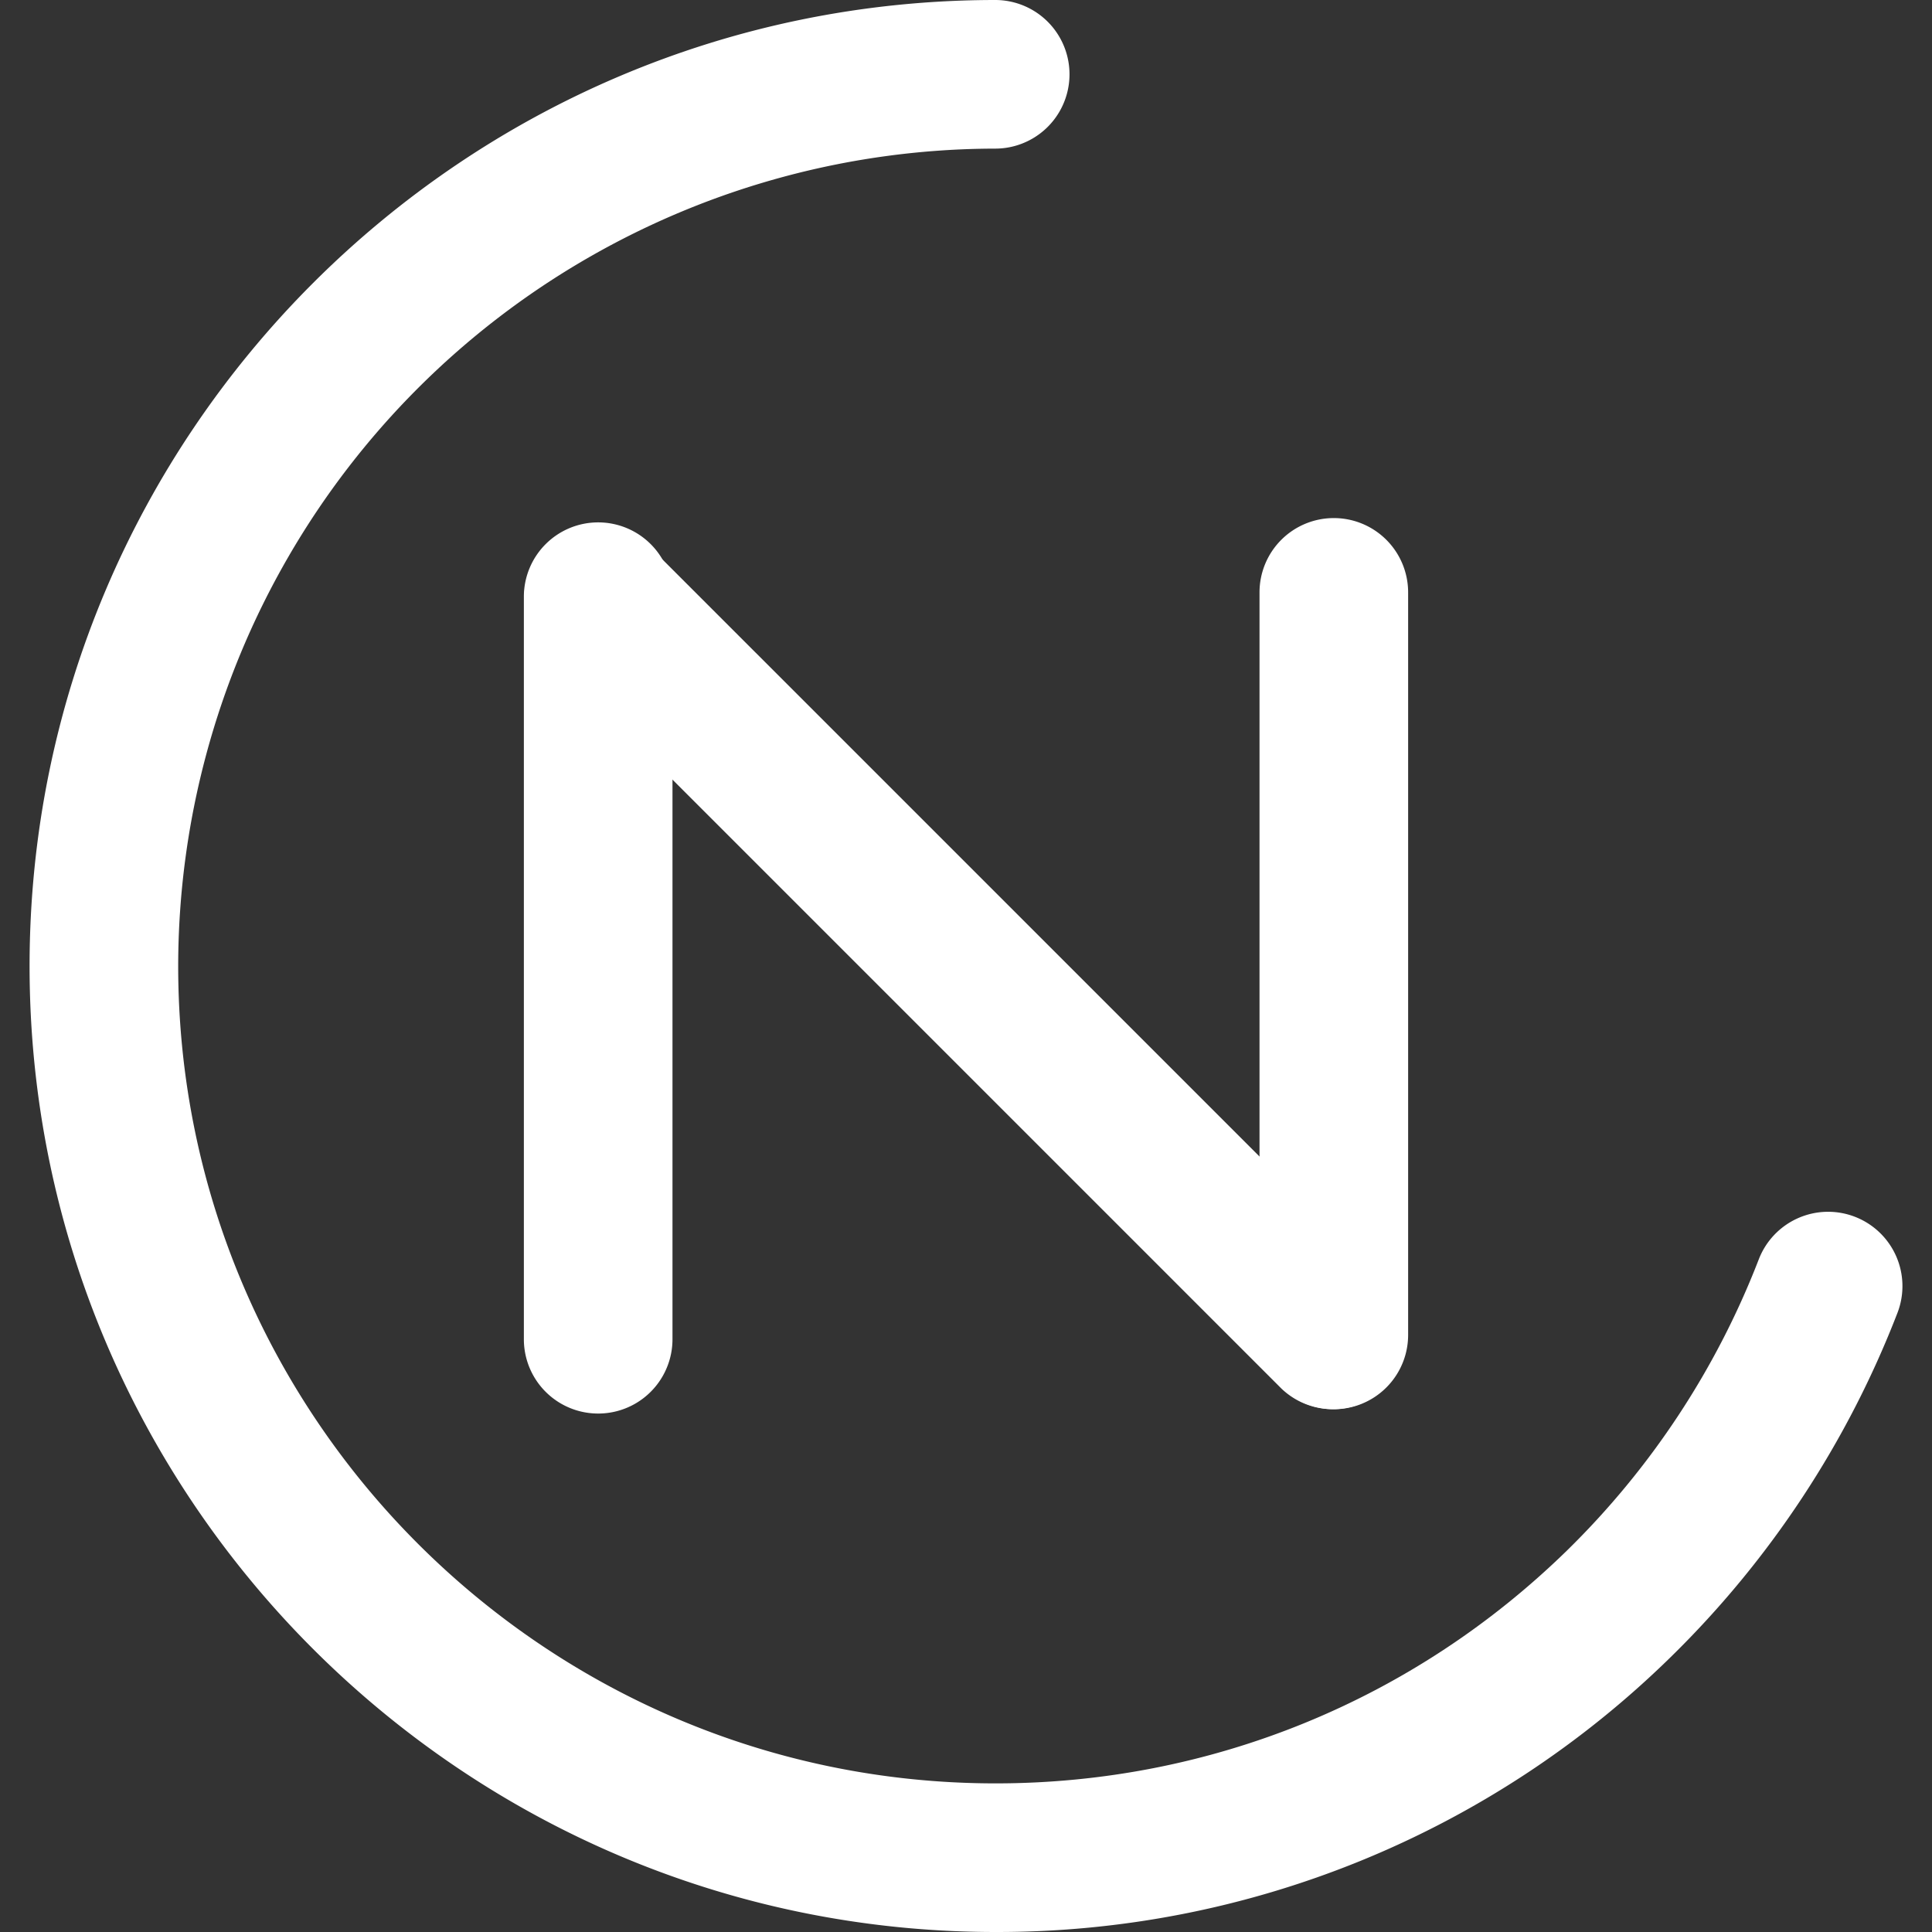
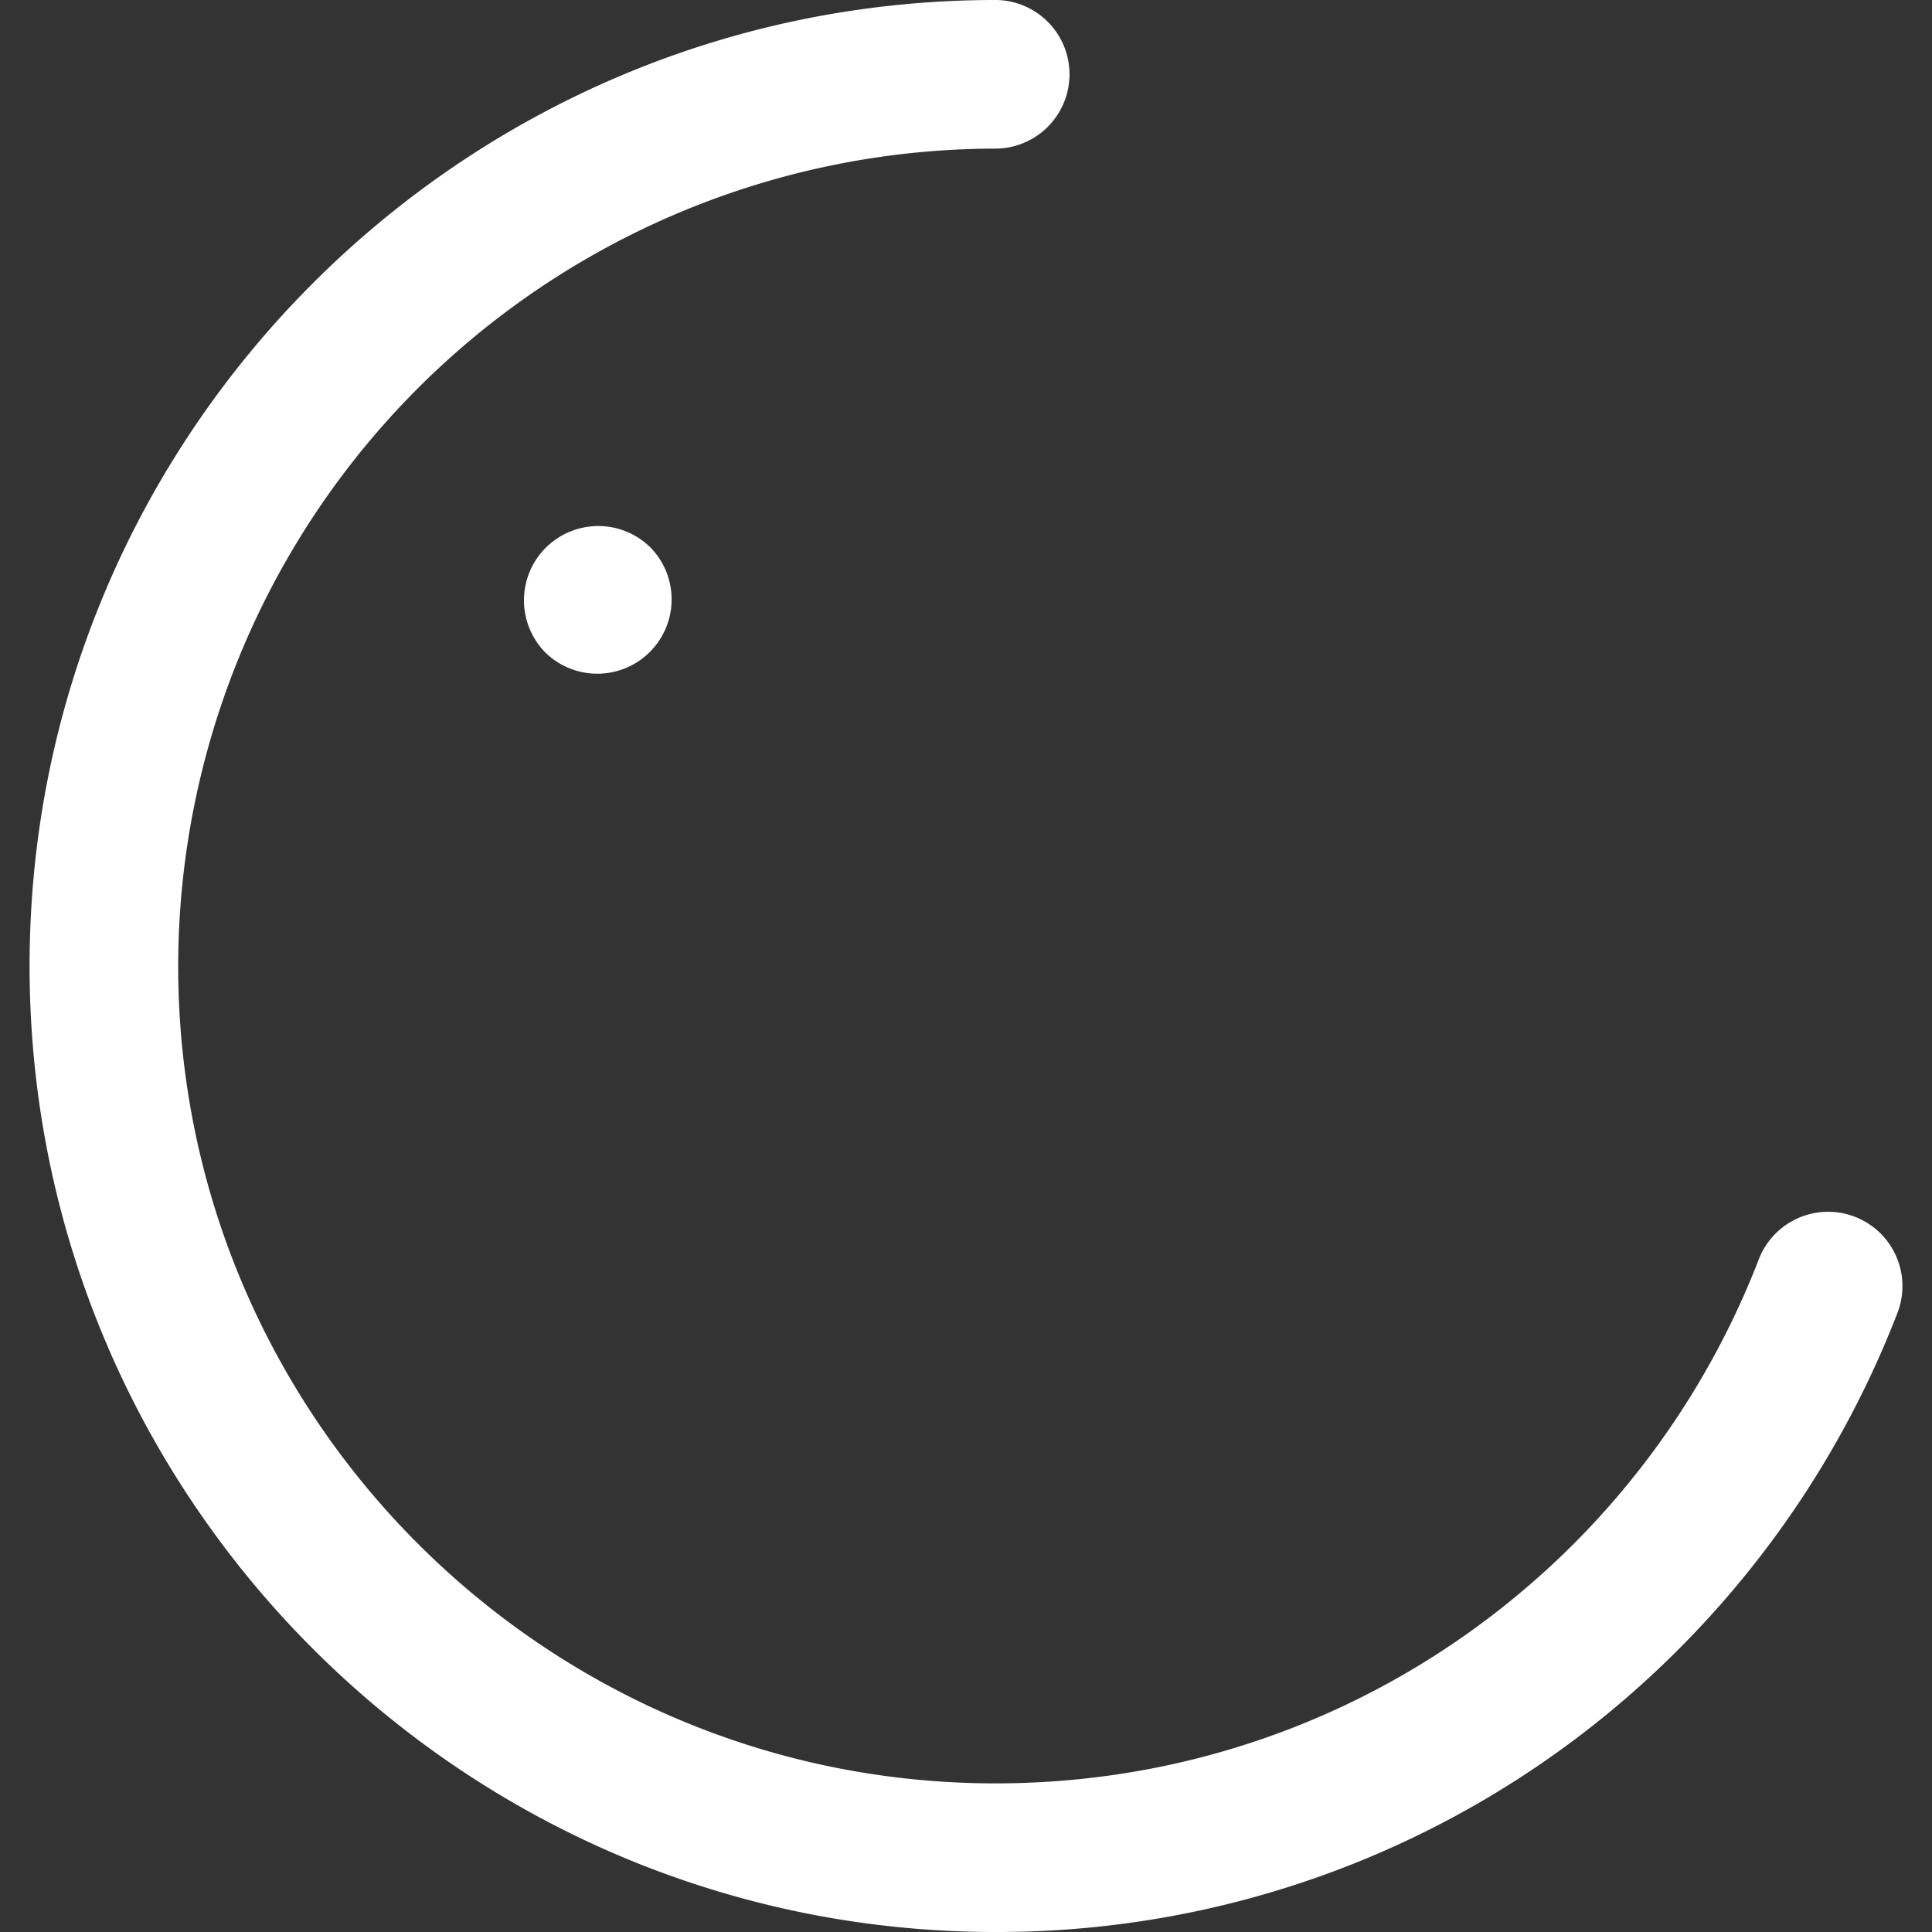
<svg xmlns="http://www.w3.org/2000/svg" t="1523631442463" class="icon" style="" viewBox="0 0 1024 1024" version="1.1" p-id="7474" width="20" height="20">
  <rect x="0" y="0" width="1024" height="1024" fill="#333333" stroke="none" />
  <defs>
    <style type="text/css" />
  </defs>
  <path d="M527.675 1023.999c-282.309 0-512-229.691-512-512S245.366 0 527.675 0a39.385 39.385 0 0 1 0 78.769 433.703 433.703 0 0 0-433.23 433.23c0 238.828 194.324 433.23 433.23 433.23 113.743 0 221.341-43.874 302.789-123.353a435.909 435.909 0 0 0 101.691-154.309 39.385 39.385 0 1 1 73.57 28.199 514.835 514.835 0 0 1-120.123 182.429A509.637 509.637 0 0 1 527.675 1023.999z" fill="#ffffff" p-id="7475" />
-   <path d="M317.046 276.874a39.385 39.385 0 0 0-39.385 39.385v393.767a39.385 39.385 0 0 0 78.769 0V316.258a39.385 39.385 0 0 0-39.385-39.385zM706.954 274.589a39.385 39.385 0 0 0-39.385 39.385v393.767a39.385 39.385 0 0 0 78.769 0V313.974a39.385 39.385 0 0 0-39.385-39.385z" fill="#ffffff" p-id="7476" />
-   <path d="M289.241 290.343a39.385 39.385 0 0 0 0 55.69l389.829 389.829a39.385 39.385 0 0 0 55.69-55.69L344.931 290.343a39.385 39.385 0 0 0-55.69 0z" fill="#ffffff" p-id="7477" />
+   <path d="M289.241 290.343a39.385 39.385 0 0 0 0 55.69a39.385 39.385 0 0 0 55.69-55.69L344.931 290.343a39.385 39.385 0 0 0-55.69 0z" fill="#ffffff" p-id="7477" />
</svg>